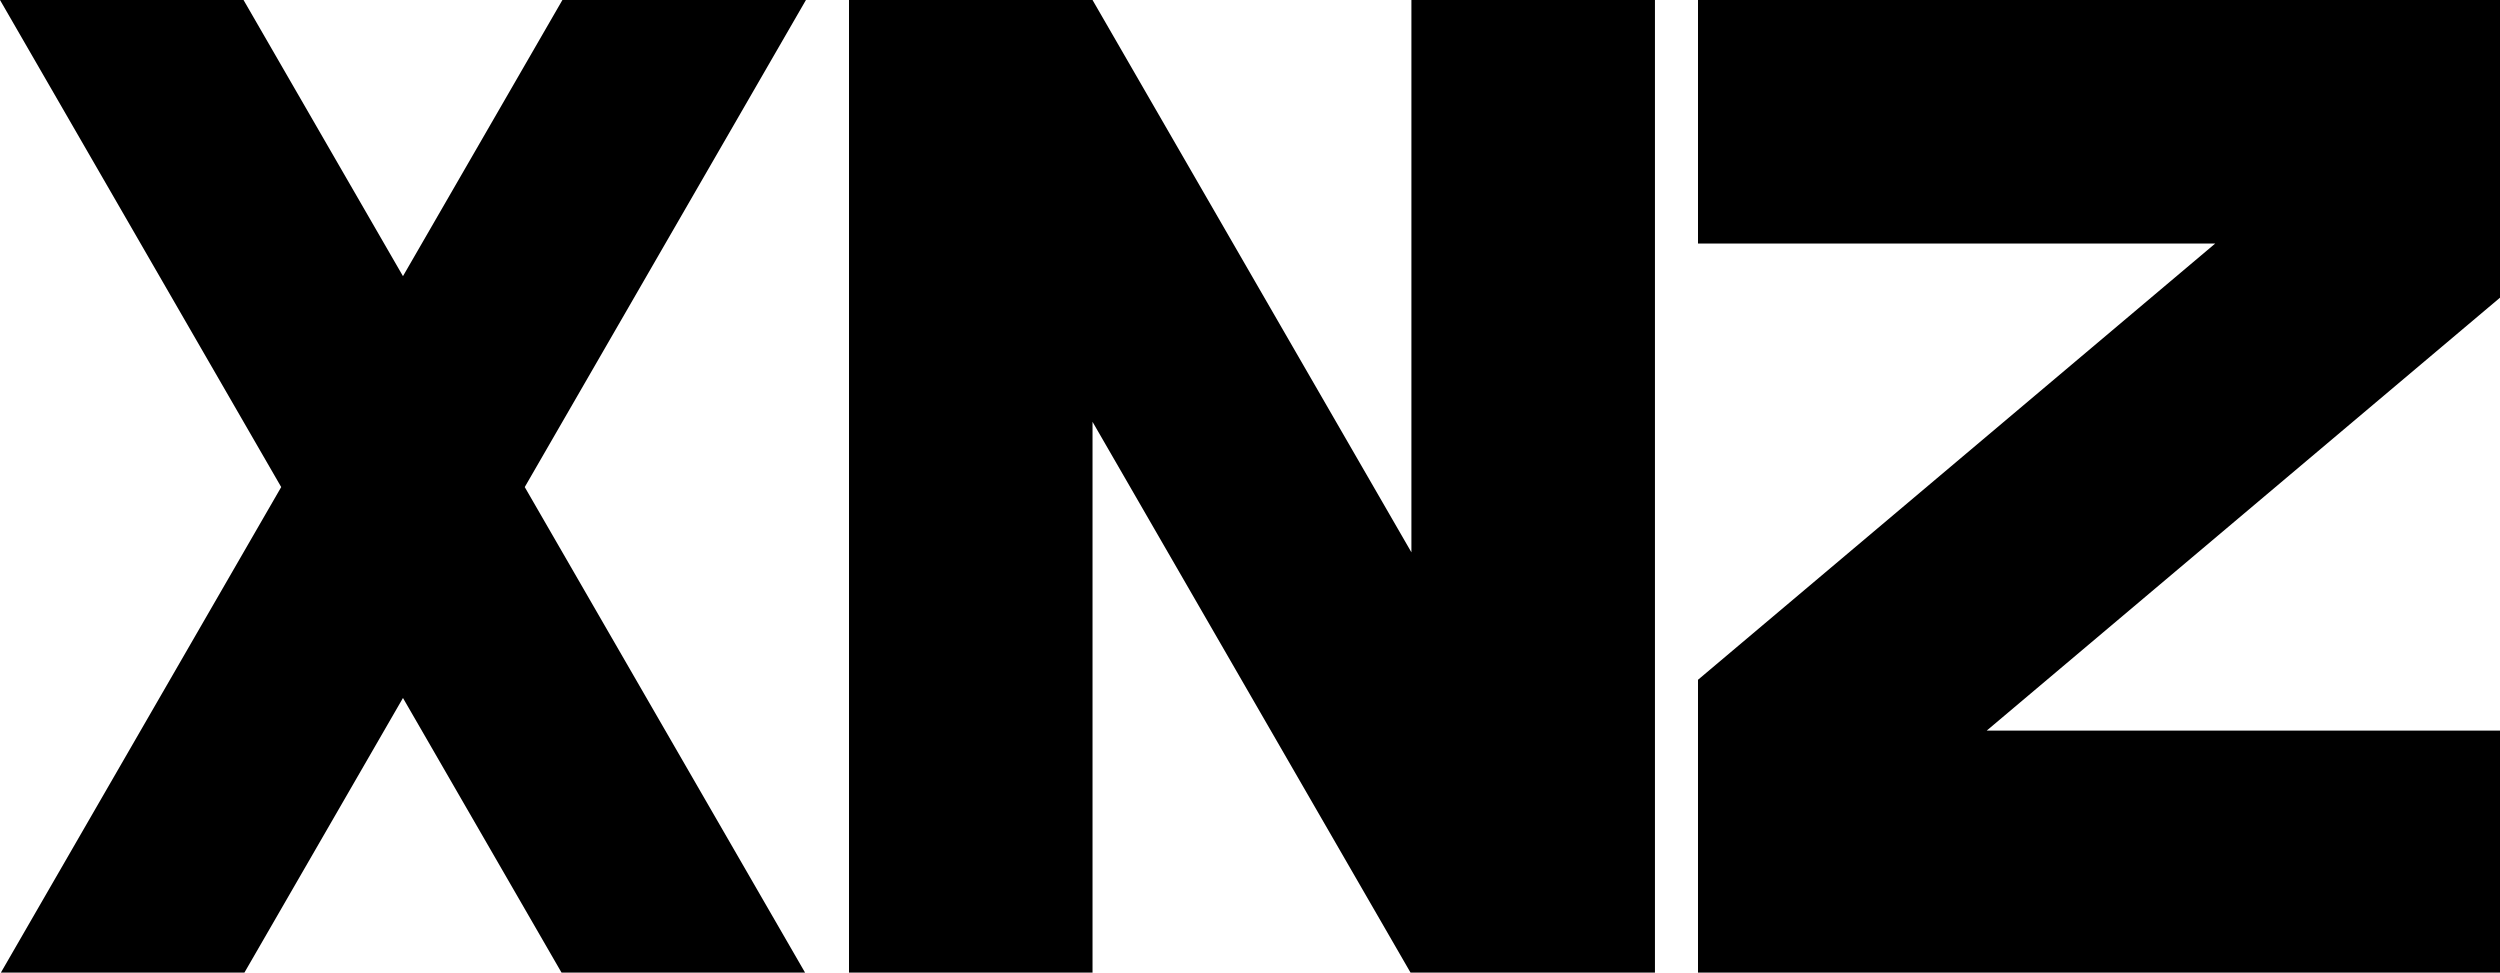
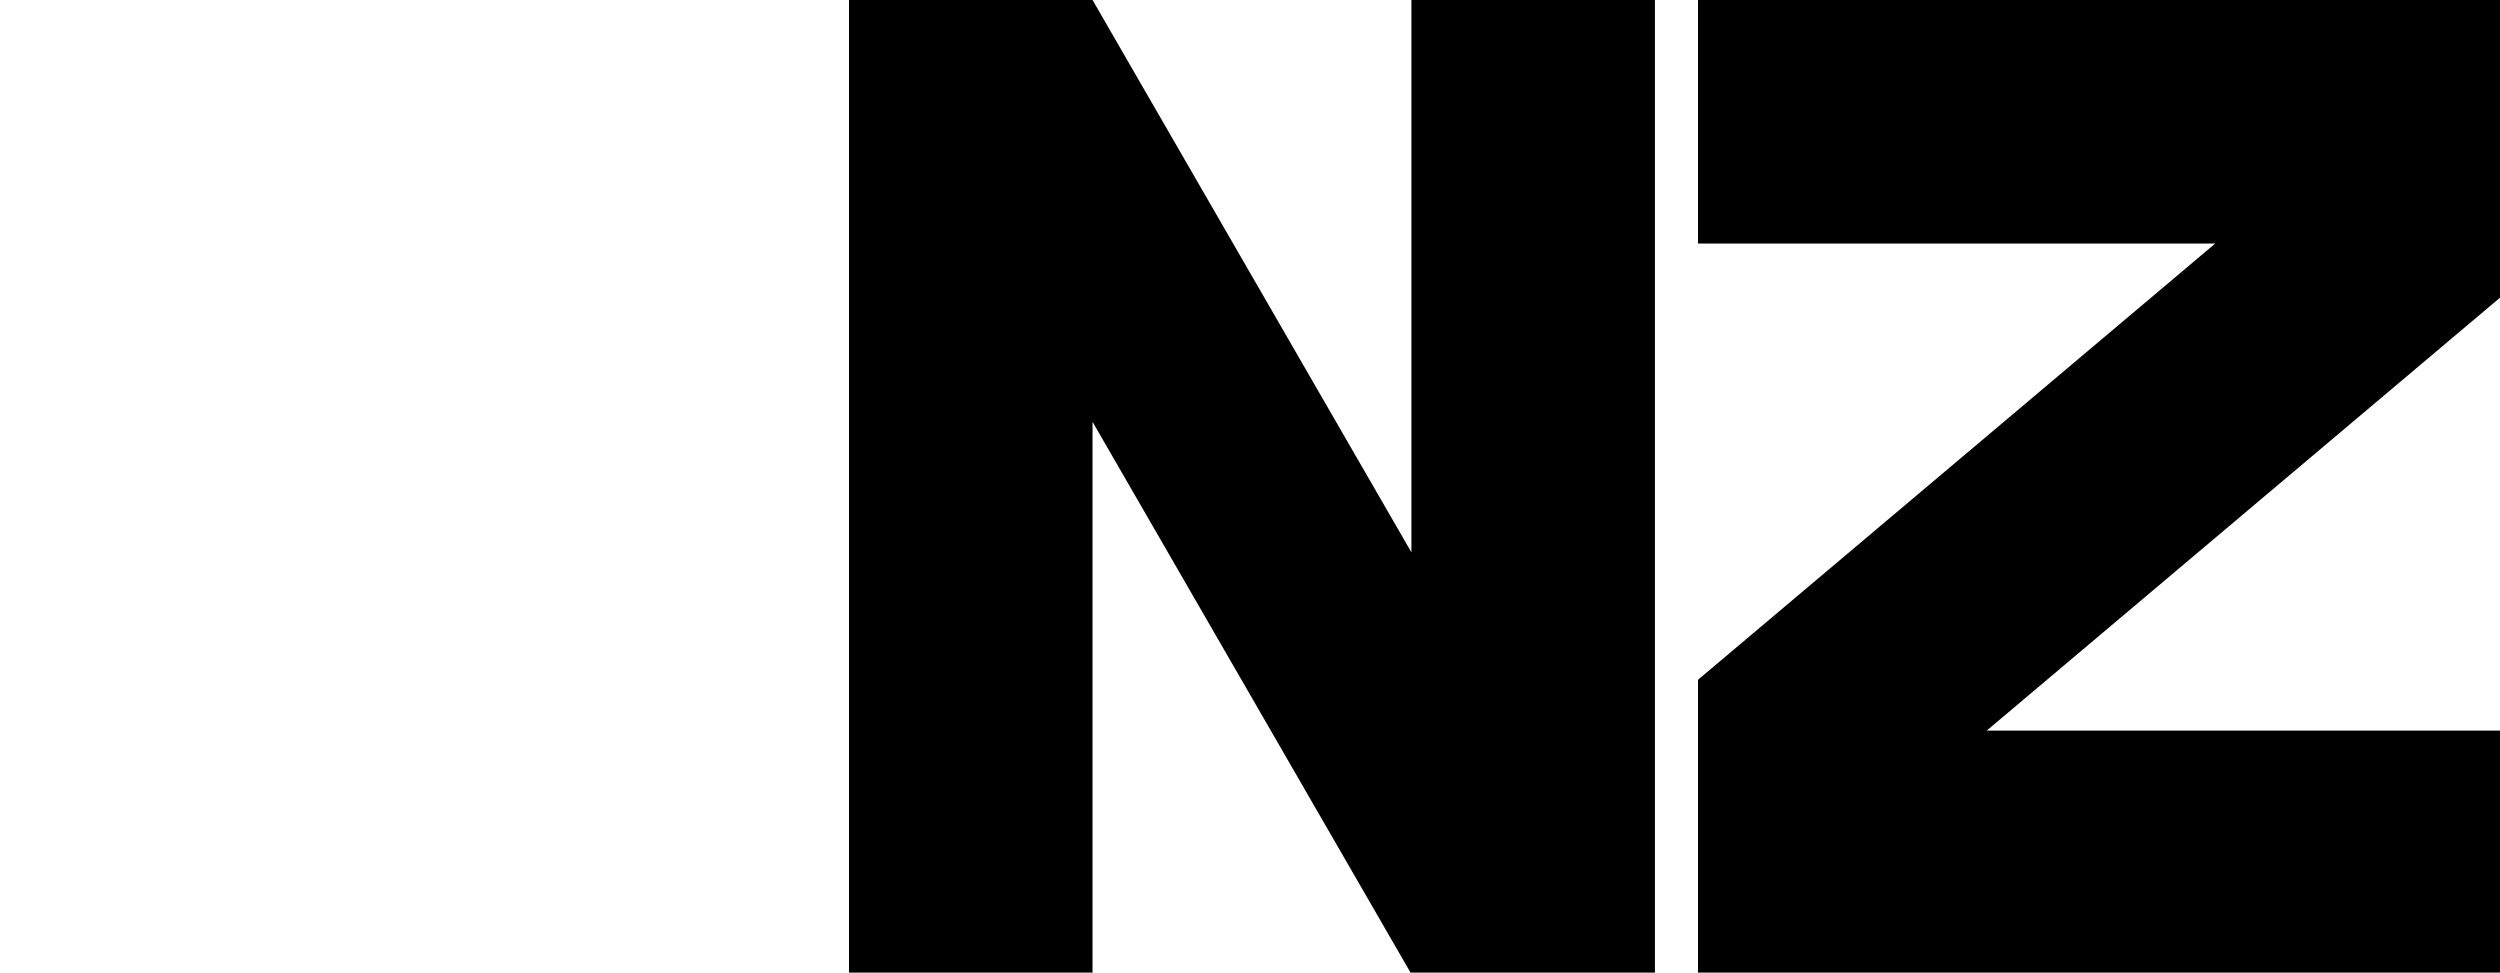
<svg xmlns="http://www.w3.org/2000/svg" xmlns:ns1="http://www.inkscape.org/namespaces/inkscape" xmlns:ns2="http://sodipodi.sourceforge.net/DTD/sodipodi-0.dtd" width="1000" height="389.039" viewBox="0 0 264.583 102.933" version="1.1" id="svg17495" ns1:version="0.92.3 (2405546, 2018-03-11)" ns2:docname="XNZ.svg">
  <defs id="defs17489" />
  <ns2:namedview id="base" pagecolor="#ffffff" bordercolor="#666666" borderopacity="1.0" ns1:pageopacity="0.0" ns1:pageshadow="2" ns1:zoom="0.35" ns1:cx="634.77883" ns1:cy="216.41631" ns1:document-units="px" ns1:current-layer="layer1" showgrid="false" units="px" ns1:window-width="1024" ns1:window-height="706" ns1:window-x="-8" ns1:window-y="-8" ns1:window-maximized="1" />
  <g ns1:label="Layer 1" ns1:groupmode="layer" id="layer1" transform="translate(0,-194.067)">
    <path style="opacity:1;fill-opacity:1;fill-rule:nonzero;stroke:none;stroke-width:25.03;stroke-miterlimit:4;stroke-dasharray:none;stroke-opacity:1;paint-order:markers stroke fill" d="M 339.064 0 L 339.064 389.039 L 436.324 389.039 L 436.324 168.459 L 563.676 389.039 L 660.936 389.039 L 660.936 0 L 563.676 0 L 563.676 220.58 L 436.324 0 L 339.064 0 z " transform="matrix(0.265,0,0,0.265,0,194.067)" id="rect18055" />
-     <path style="opacity:1;fill-opacity:1;fill-rule:nonzero;stroke:none;stroke-width:25.03;stroke-miterlimit:4;stroke-dasharray:none;stroke-opacity:1;paint-order:markers stroke fill" d="M 0 0 L 112.305 194.52 L 0 389.039 L 97.26 389.039 L 160.936 278.75 L 224.611 389.039 L 321.871 389.039 L 209.566 194.52 L 321.871 0 L 224.611 0 L 160.936 110.289 L 97.26 0 L 0 0 z " transform="matrix(0.265,0,0,0.265,0,194.067)" id="path18072" />
    <path style="opacity:1;fill-opacity:1;fill-rule:nonzero;stroke:none;stroke-width:22.767;stroke-miterlimit:4;stroke-dasharray:none;stroke-opacity:1;paint-order:markers stroke fill" d="M 678.129 0 L 678.129 97.26 L 884.689 97.26 L 678.129 271.484 L 678.129 389.039 L 1000 389.039 L 1000 291.779 L 793.439 291.779 L 1000 117.555 L 1000 97.26 L 1000 0 L 678.129 0 z " transform="matrix(0.265,0,0,0.265,0,194.067)" id="path18090" />
  </g>
</svg>